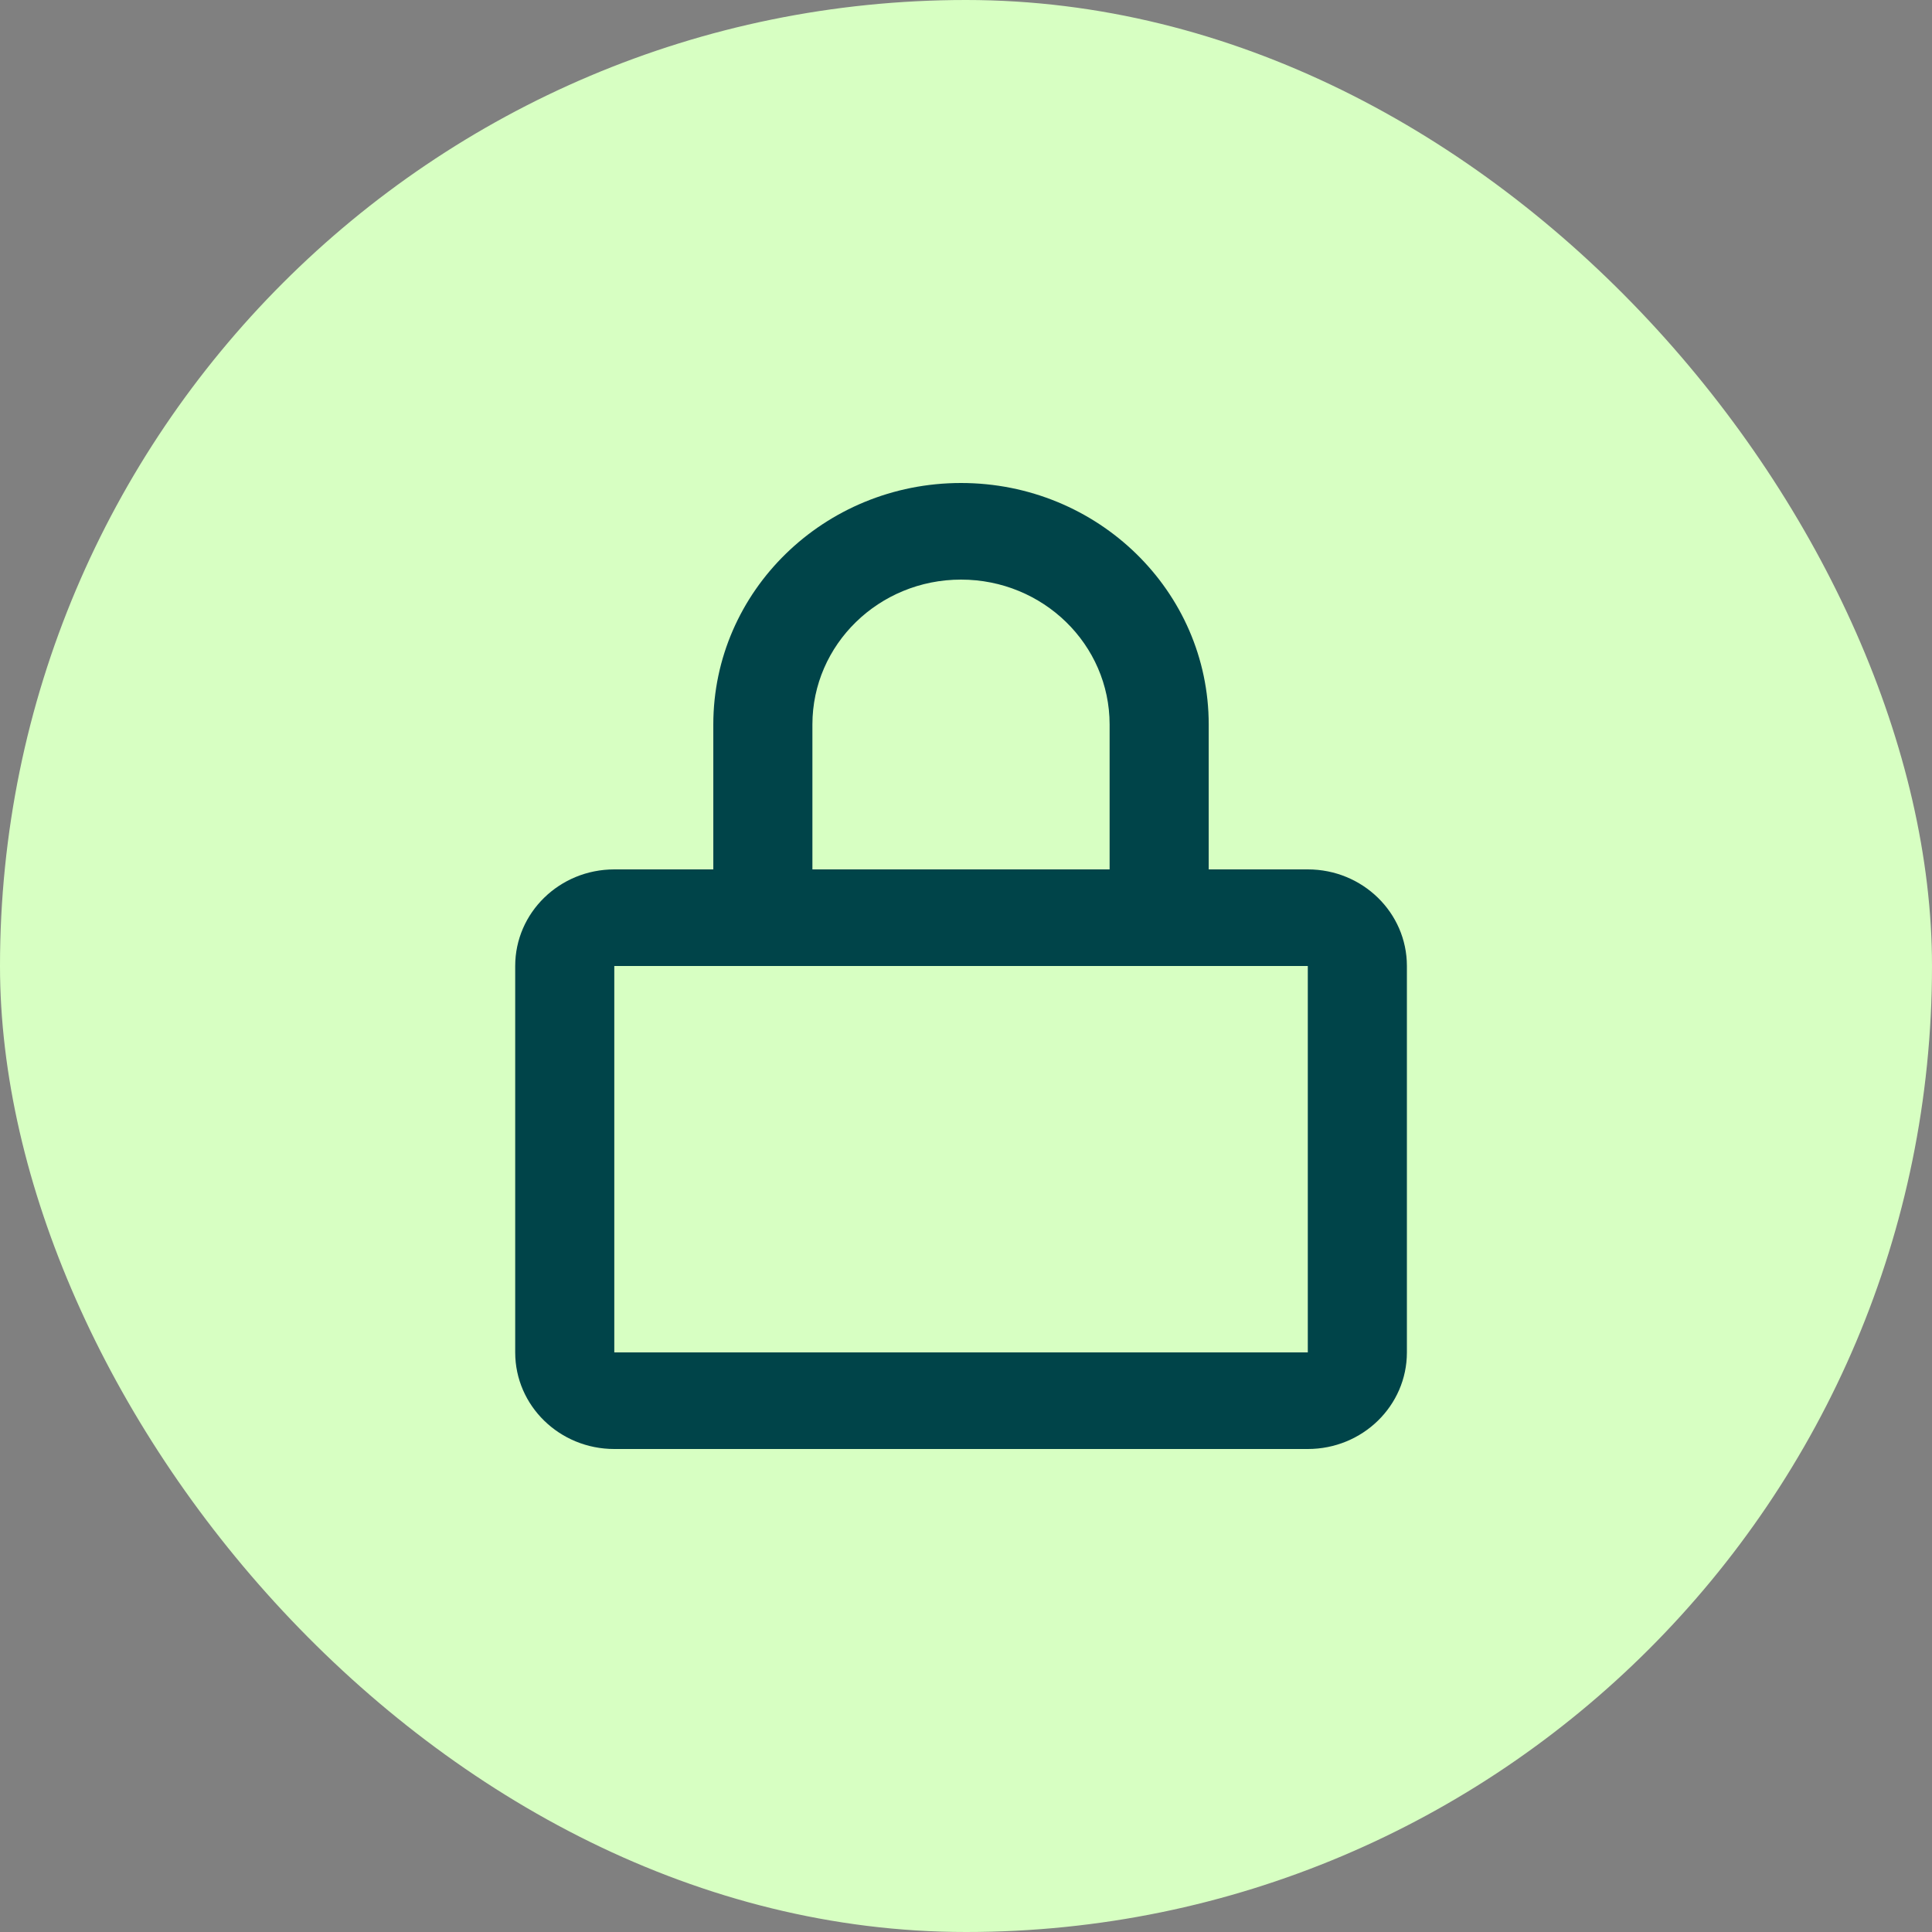
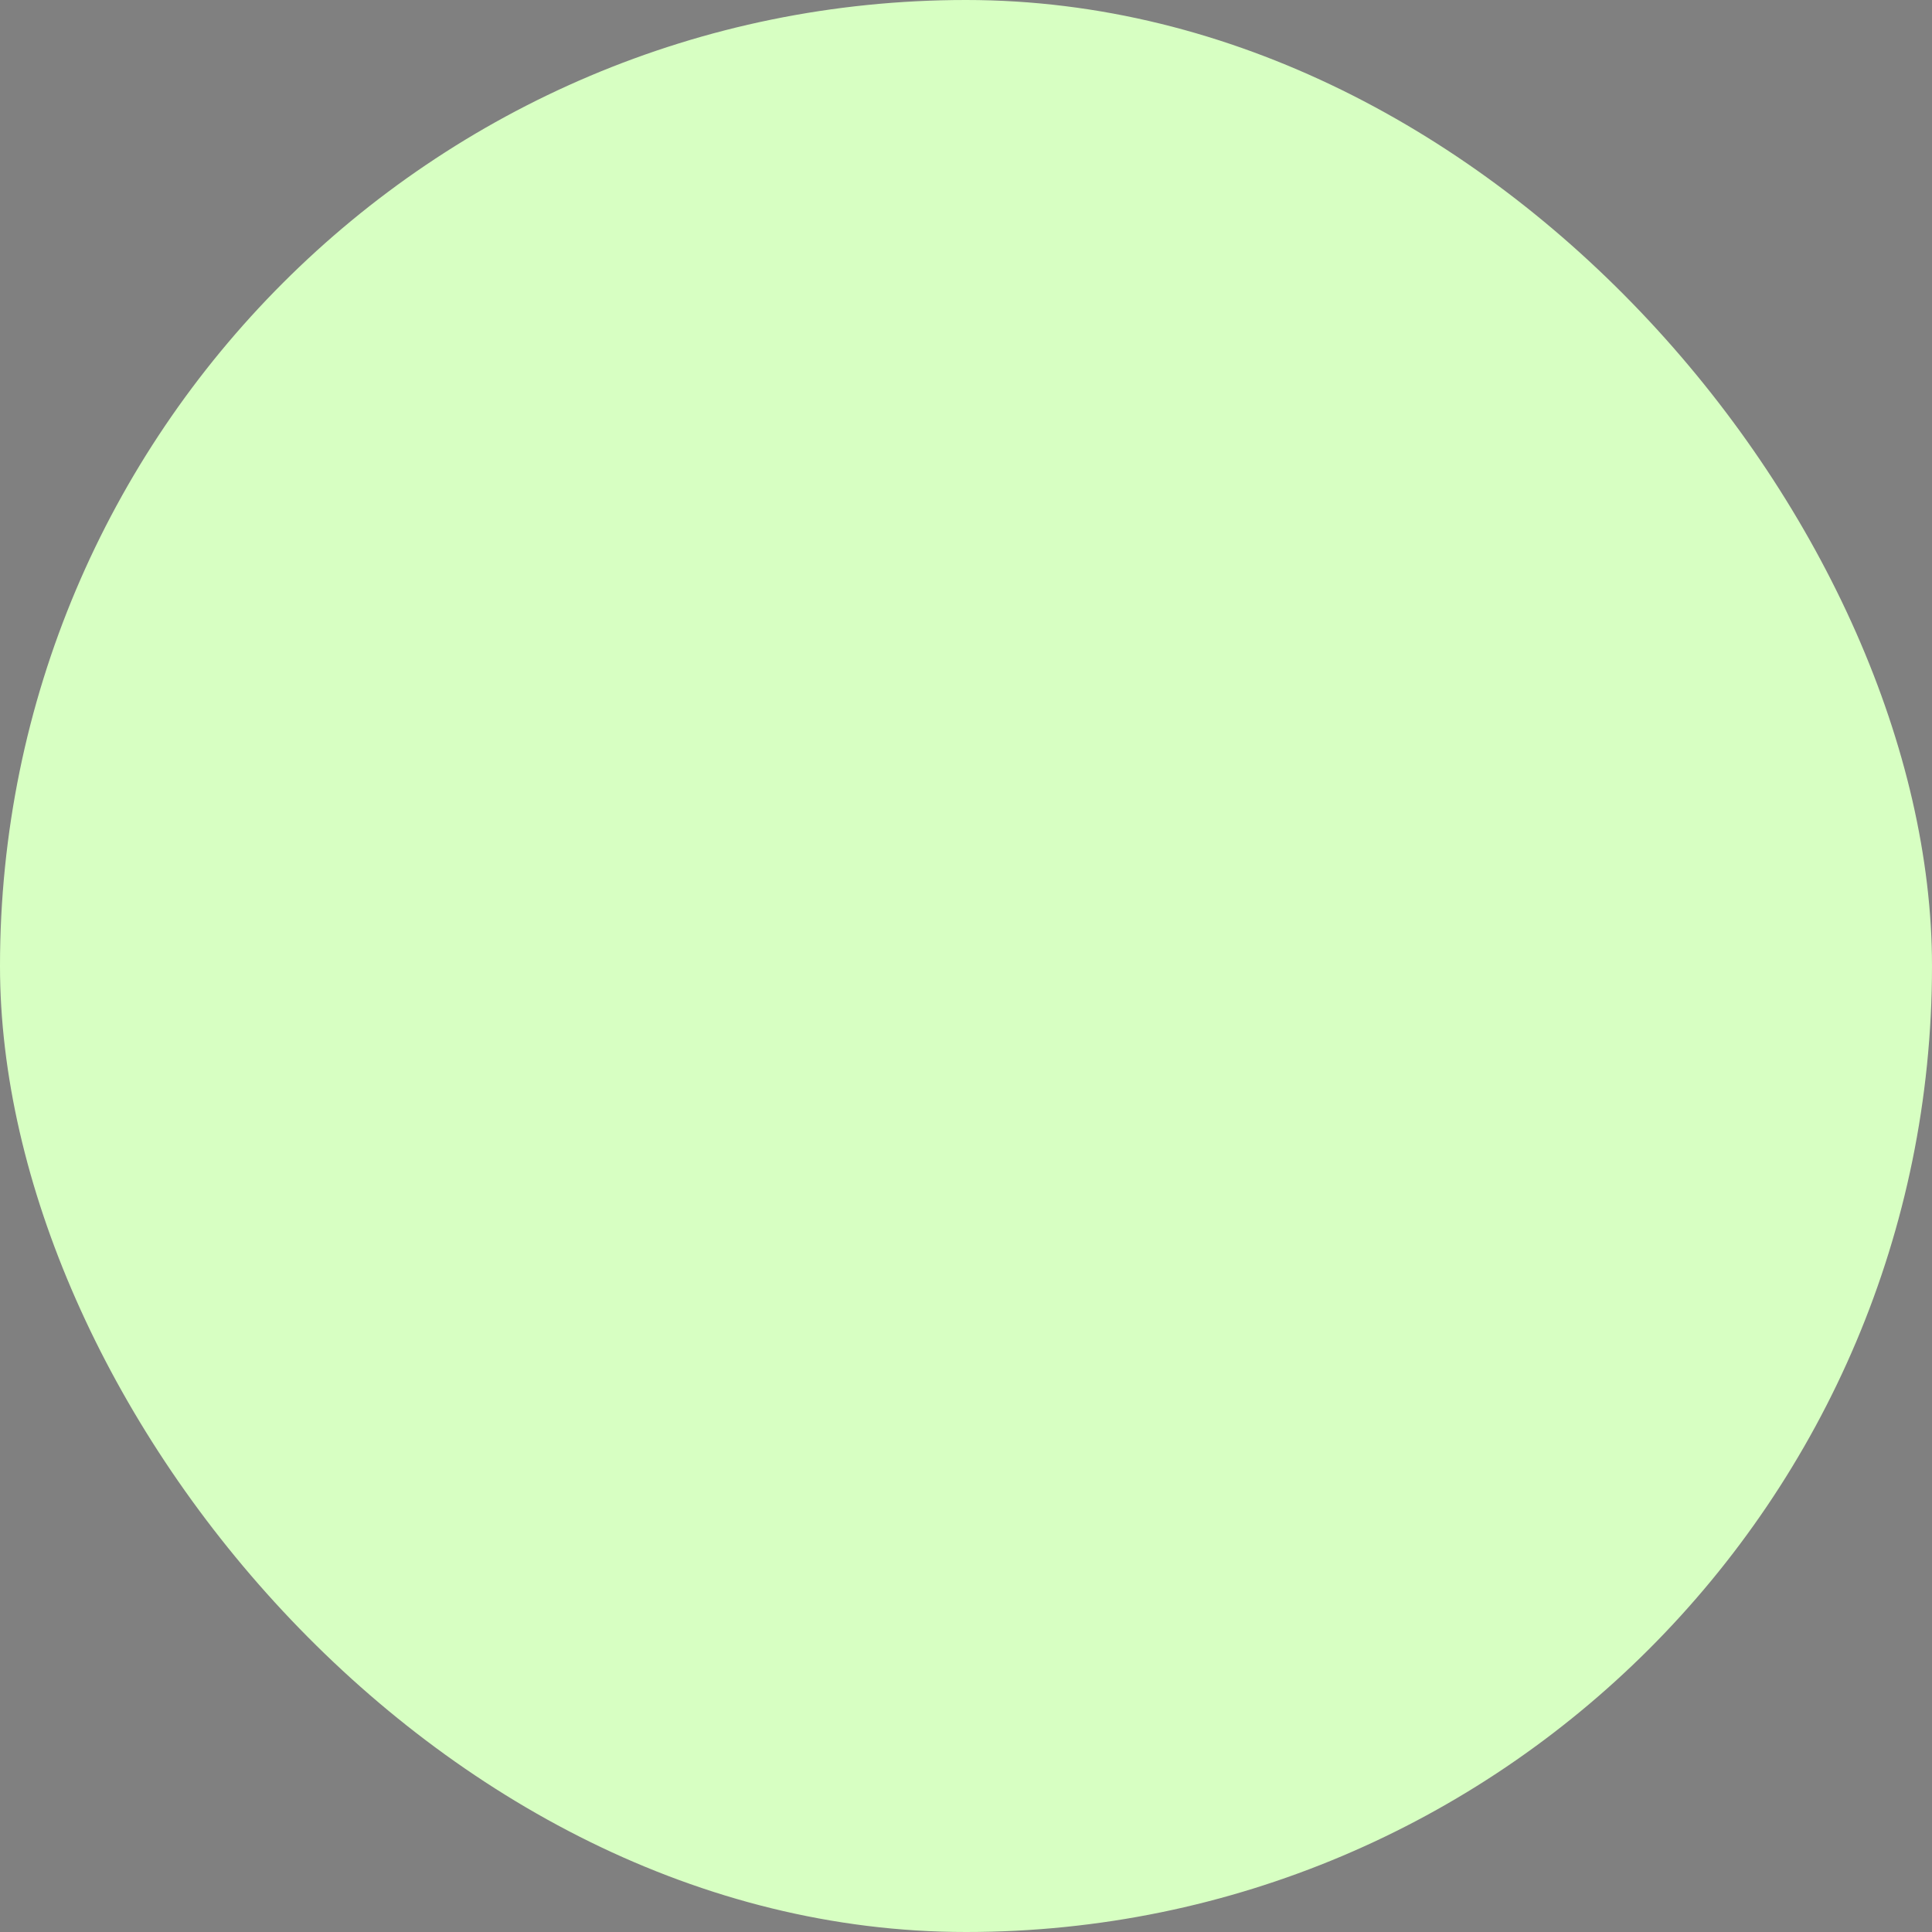
<svg xmlns="http://www.w3.org/2000/svg" width="24" height="24" viewBox="0 0 24 24" fill="none">
  <rect x="0" y="0" width="24" height="24" fill="#808080" stroke="none" />
  <rect width="24" height="24" rx="12" fill="#D7FFC2" />
-   <path fill-rule="evenodd" clip-rule="evenodd" d="M11.938 6C10.239 6 8.861 7.343 8.861 9V10.8H7.631C6.951 10.8 6.4 11.337 6.4 12V16.8C6.4 17.463 6.951 18 7.631 18H16.246C16.926 18 17.477 17.463 17.477 16.8V12C17.477 11.337 16.926 10.8 16.246 10.8H15.015V9C15.015 7.343 13.638 6 11.938 6ZM13.784 10.8V9C13.784 8.006 12.958 7.2 11.938 7.2C10.919 7.2 10.092 8.006 10.092 9V10.8H13.784ZM7.631 16.8V12H16.246V16.8H7.631Z" fill="#004449" />
</svg>